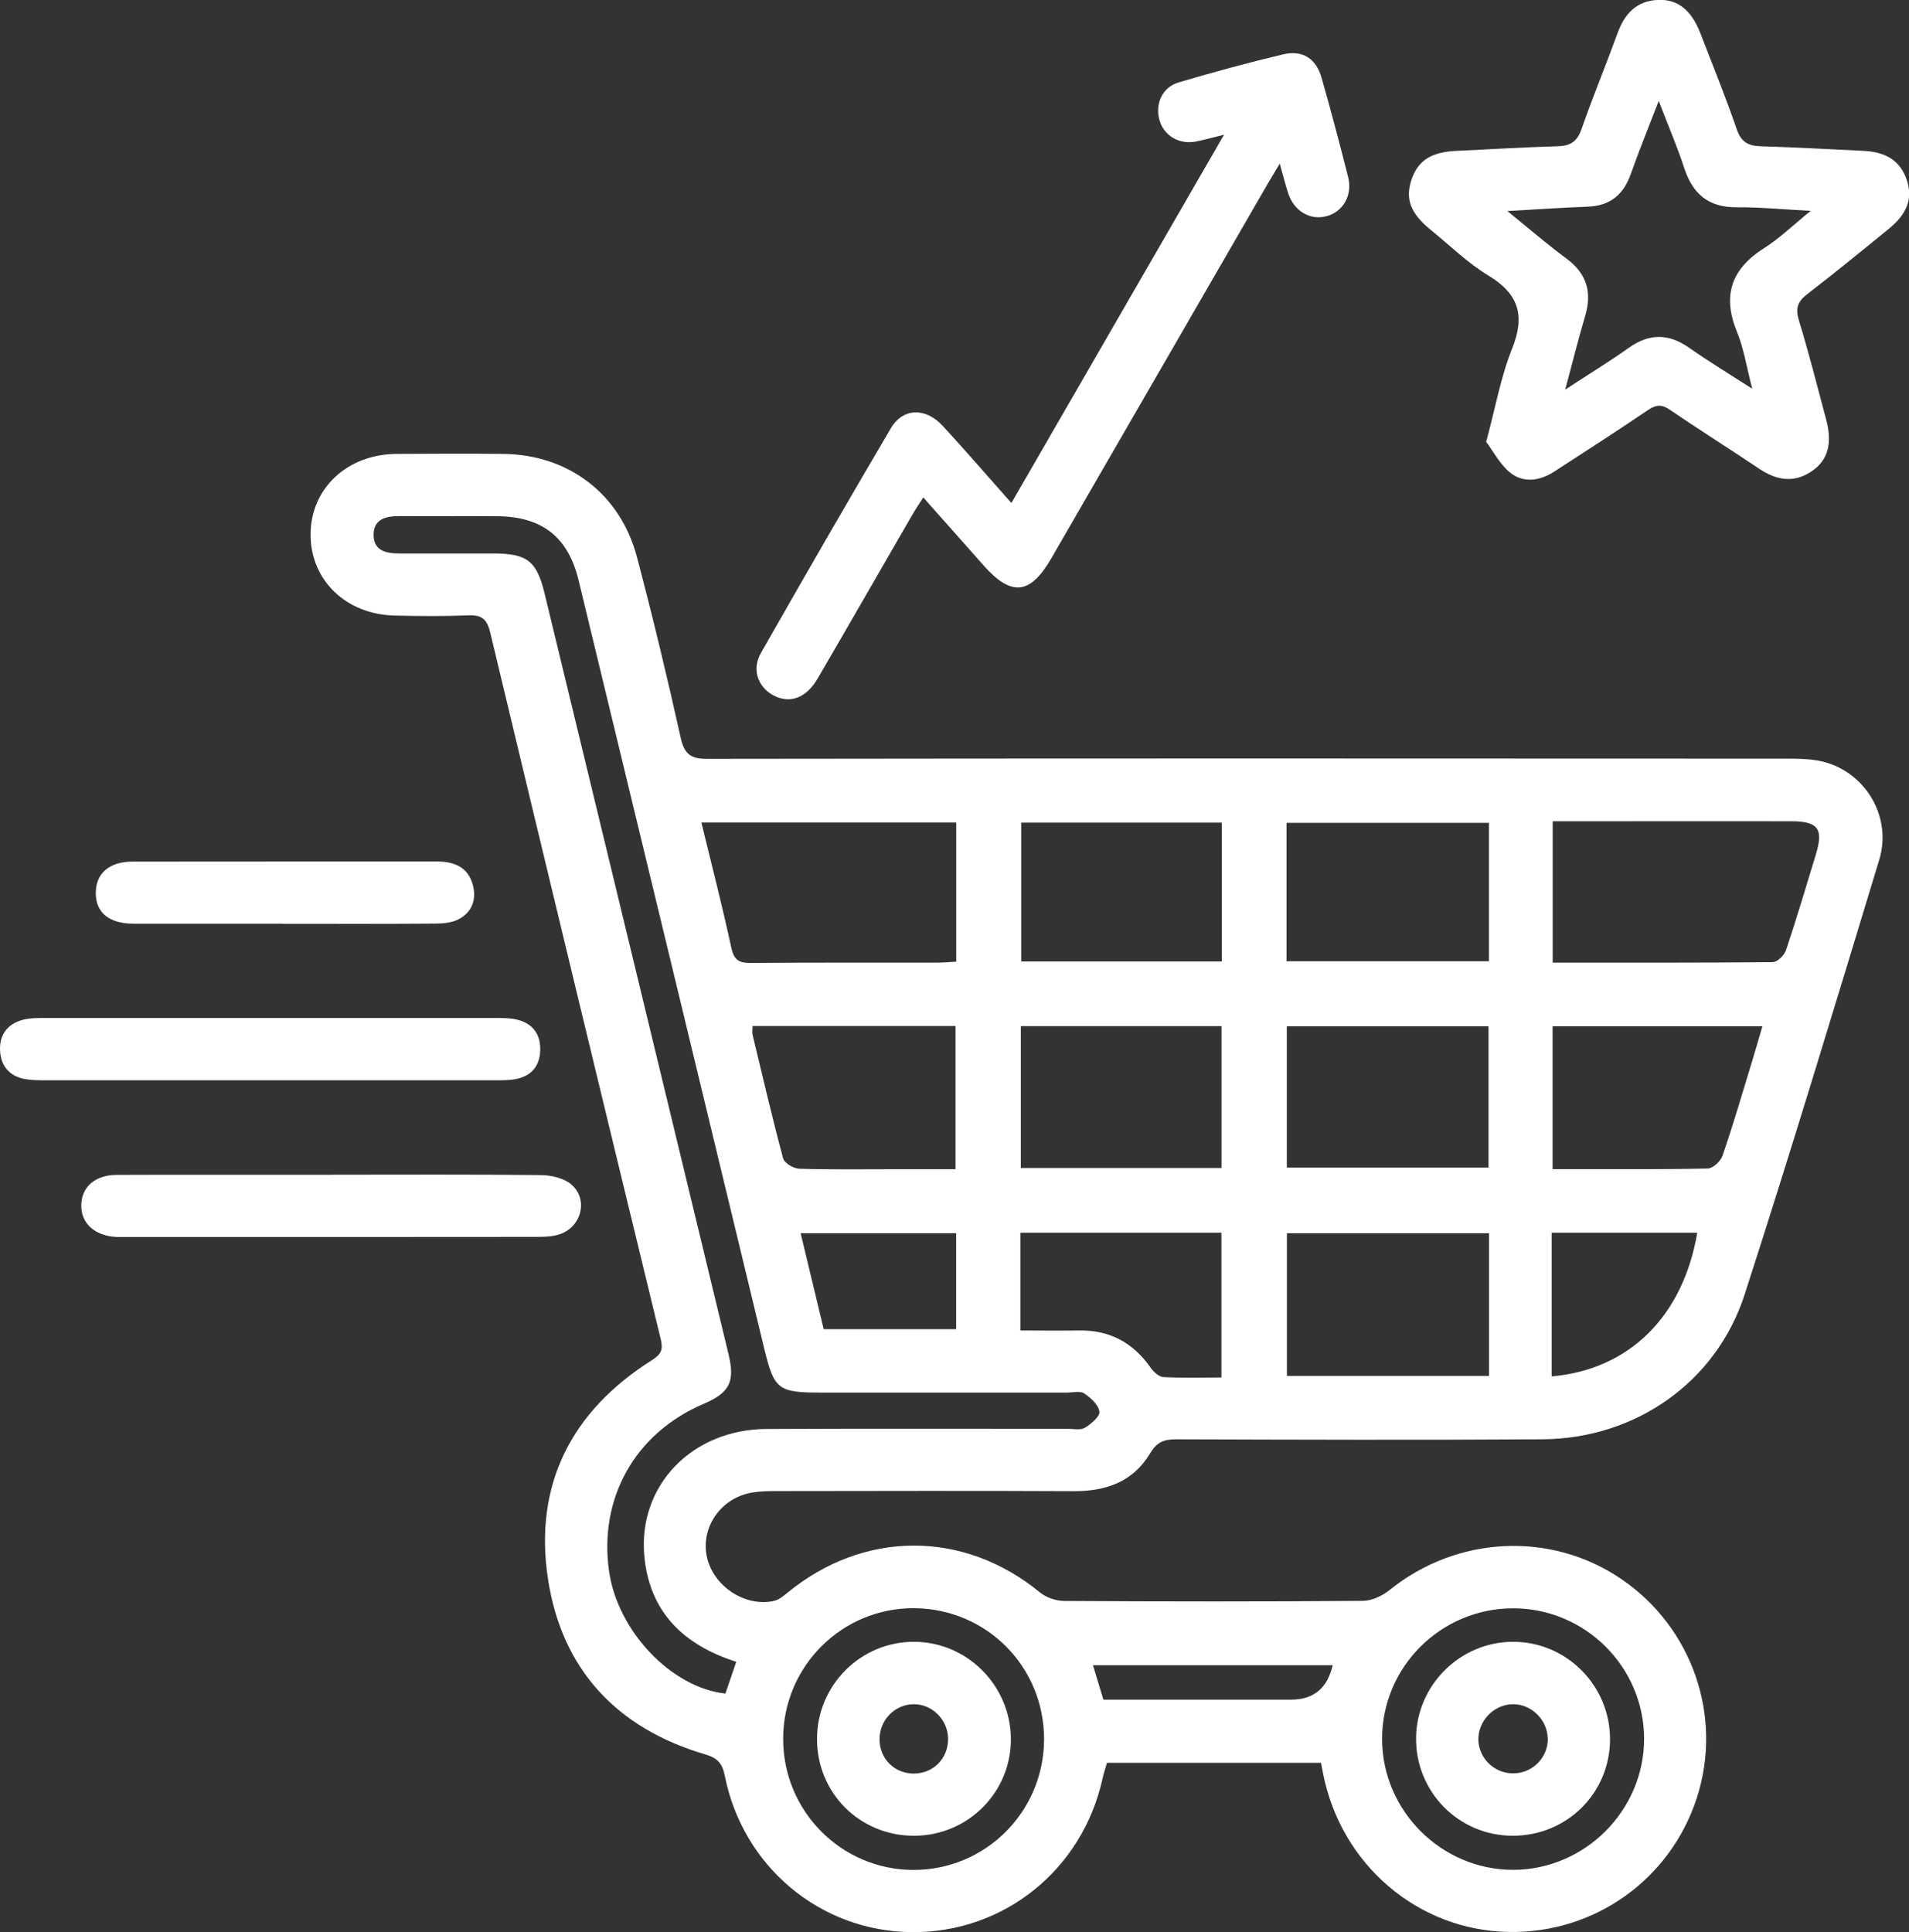
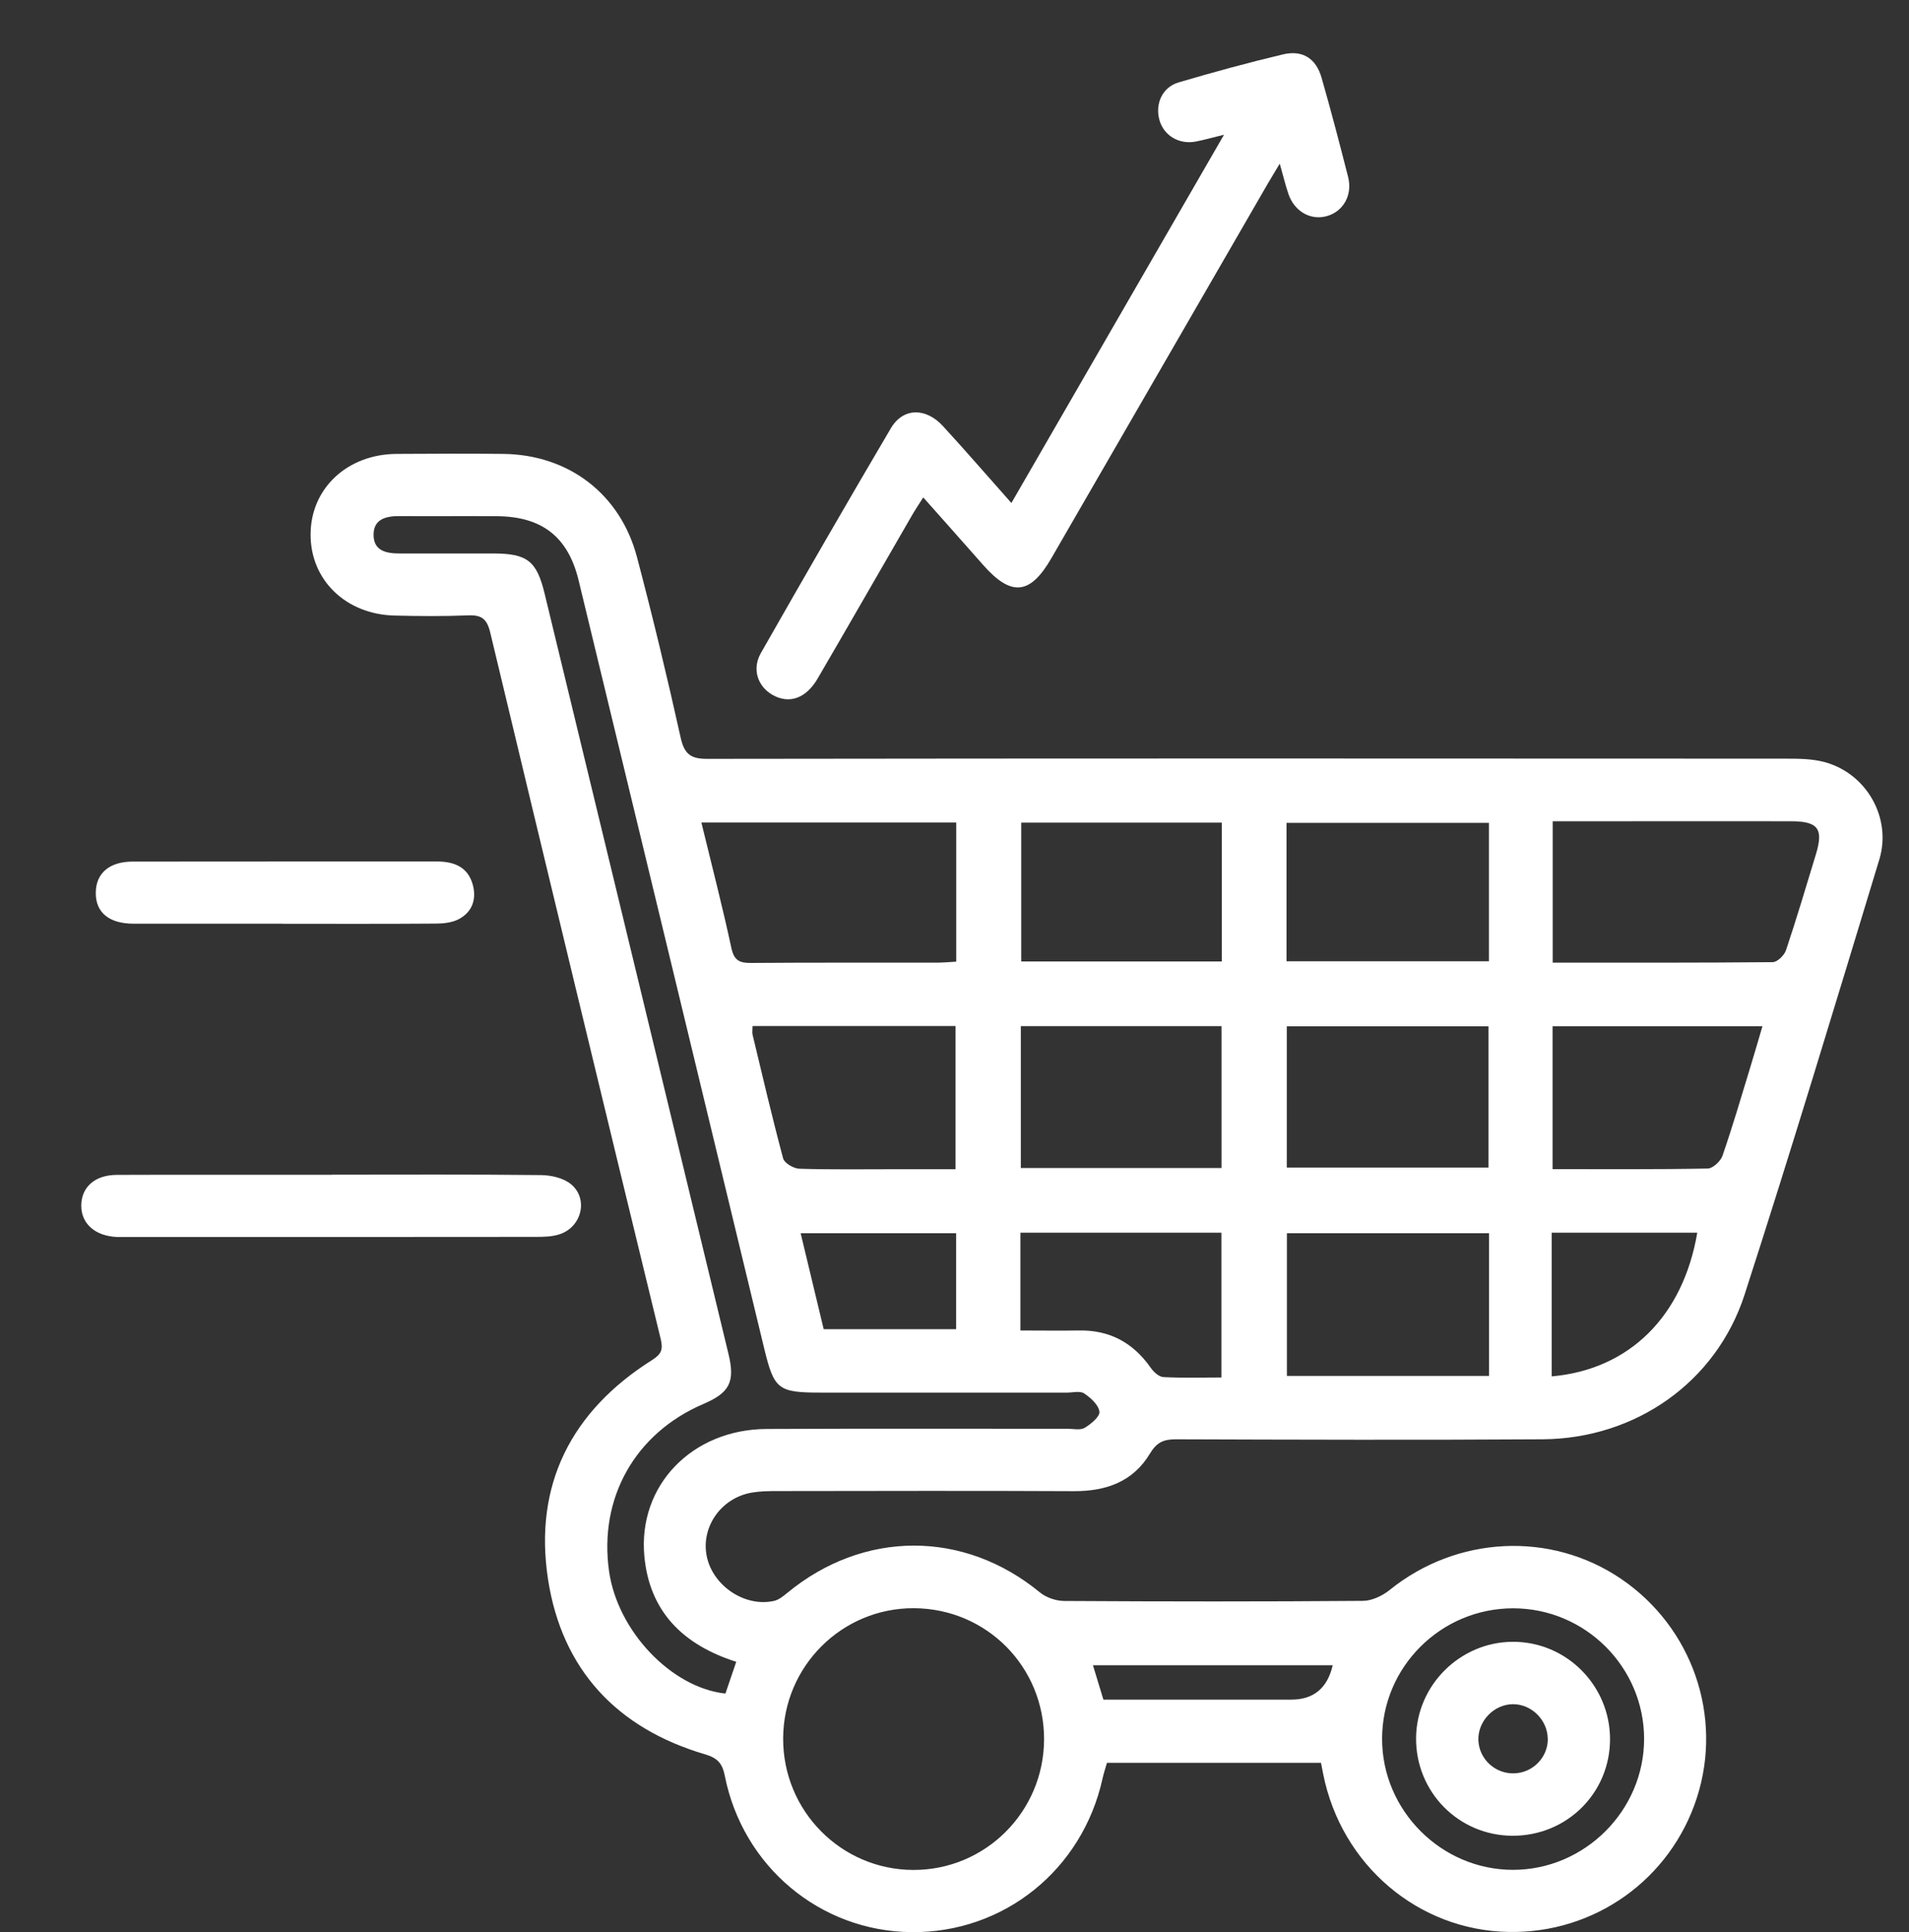
<svg xmlns="http://www.w3.org/2000/svg" id="Layer_3" data-name="Layer 3" viewBox="0 0 192.13 194.45">
  <rect x="0" y="0" width="192.13" height="194.45" fill="#333333" stroke="none" />
  <defs>
    <style>
      .cls-1 {
        fill: #fff;
      }
    </style>
  </defs>
  <path class="cls-1" d="m132.95,177.41h-21.54c-.15.52-.33,1.05-.45,1.6-2.03,9.18-9.94,15.53-19.23,15.44-9.17-.09-16.96-6.58-18.78-15.72-.24-1.23-.71-1.8-1.97-2.17-8.89-2.61-14.44-8.54-15.83-17.66-1.44-9.48,2.36-16.9,10.47-22.02.96-.61,1.13-1.07.87-2.15-5.76-23.68-11.48-47.37-17.15-71.07-.33-1.37-.86-1.78-2.21-1.73-2.47.1-4.95.08-7.42.02-4.91-.12-8.46-3.58-8.45-8.15,0-4.63,3.67-8.09,8.66-8.12,3.58-.02,7.16-.04,10.74,0,6.57.08,11.77,4.03,13.45,10.39,1.59,6.03,3.05,12.1,4.4,18.19.38,1.69,1.06,2.12,2.71,2.11,36.12-.05,72.25-.04,108.37-.02,1.36,0,2.77,0,4.06.35,4.2,1.14,6.77,5.61,5.49,9.81-4.44,14.61-8.85,29.23-13.55,43.76-2.86,8.85-11,14.52-20.35,14.58-12.3.08-24.6.04-36.9,0-1.23,0-1.92.3-2.6,1.43-1.69,2.83-4.4,3.8-7.64,3.79-9.96-.05-19.92-.02-29.88-.01-.84,0-1.7.01-2.53.15-3.1.52-5.16,3.45-4.56,6.41.61,2.99,3.86,5.16,6.79,4.49.47-.11.91-.47,1.3-.79,7.7-6.35,17.78-6.35,25.43-.07.63.52,1.61.86,2.43.87,10.02.06,20.05.07,30.07-.01.92,0,1.99-.51,2.73-1.11,6.75-5.44,16.19-5.92,23.28-1.1,7.16,4.87,10.26,13.82,7.63,22-2.65,8.23-10.29,13.69-18.95,13.53-9.12-.16-16.85-6.75-18.67-15.9-.06-.32-.12-.63-.22-1.13Zm-58.86-10.17c-5.4-1.72-8.73-5.1-9.24-10.63-.66-7.13,4.82-12.77,12.32-12.8,10.09-.05,20.18-.01,30.26-.02.59,0,1.29.17,1.73-.09.64-.38,1.55-1.14,1.49-1.63-.08-.68-.88-1.4-1.54-1.84-.41-.27-1.14-.08-1.72-.08-8.27,0-16.53,0-24.8,0-4.3,0-4.68-.33-5.68-4.45-6.22-25.77-12.44-51.54-18.68-77.31-1.07-4.4-3.72-6.42-8.26-6.44-3.25-.02-6.51.01-9.76-.01-1.38-.01-2.63.31-2.61,1.91.01,1.62,1.33,1.86,2.67,1.85,3.12,0,6.25,0,9.37,0,3.41.01,4.37.73,5.17,4.03,6.18,25.51,12.35,51.03,18.51,76.54.68,2.81.11,3.9-2.54,5.03-6.87,2.95-10.53,9.46-9.48,16.84.86,6.01,6.26,11.71,11.71,12.3.35-1.02.7-2.06,1.09-3.2Zm82.19-70.36c7.48,0,14.81.02,22.13-.05.47,0,1.17-.69,1.34-1.2,1.07-3.19,2.03-6.43,3.01-9.65.78-2.57.23-3.32-2.48-3.33-6.04-.01-12.08,0-18.12,0-1.93,0-3.86,0-5.89,0v14.24Zm-60.04-14.1h-25.65c1.05,4.31,2.12,8.45,3.02,12.63.27,1.25.82,1.51,1.97,1.5,6.23-.05,12.47-.02,18.7-.03.63,0,1.26-.06,1.96-.1v-14Zm53.62,41.33h-20.34v14.36h20.34v-14.36Zm-.05-20.82h-20.3v14.21h20.3v-14.21Zm-47.07-.02v14.28h20.2v-14.28h-20.2Zm47.11-20.46h-20.37v13.93h20.37v-13.93Zm-26.88-.02h-20.19v13.97h20.19v-13.97Zm-47.23,20.47c0,.36-.05.62,0,.86,1,4.16,1.97,8.33,3.08,12.47.13.47,1.05,1.01,1.63,1.03,3.25.1,6.49.05,9.74.05,1.99,0,3.97,0,5.98,0v-14.41h-20.44Zm80.51,14.4c5.33,0,10.47.04,15.61-.06.52,0,1.31-.73,1.5-1.29,1.04-3.01,1.93-6.06,2.86-9.11.39-1.28.76-2.56,1.16-3.92h-21.12v14.38Zm-53.54,16.24c2.09,0,3.97.03,5.84,0,3.12-.07,5.49,1.22,7.27,3.76.29.42.83.91,1.28.93,1.93.1,3.86.04,5.83.04v-14.57h-20.23v9.84Zm2.37,41.16c.02-7.3-5.77-13.16-13.07-13.21-7.25-.05-13.17,5.83-13.19,13.11-.02,7.29,5.83,13.2,13.08,13.23,7.26.03,13.15-5.84,13.18-13.13Zm47.19,13.12c7.22,0,13.19-5.96,13.2-13.17,0-7.23-5.92-13.15-13.18-13.15-7.26,0-13.19,5.89-13.19,13.14,0,7.21,5.96,13.18,13.18,13.18Zm3.9-64.12v14.46c7.83-.69,13.22-6.06,14.65-14.46h-14.65Zm-73.27,9.71h13.33v-9.66h-15.65c.8,3.35,1.55,6.47,2.32,9.66Zm28.15,37.28c.72,0,1.43,0,2.13,0,5.59,0,11.18,0,16.78,0q3.37,0,4.17-3.46h-24.13c.37,1.23.69,2.27,1.05,3.46Z" />
-   <path class="cls-1" d="m149.57,44.49c.95-3.53,1.48-6.58,2.61-9.39,1.34-3.32.69-5.51-2.38-7.37-2.1-1.27-3.89-3.04-5.81-4.6-2.05-1.67-2.58-3.11-1.93-5.05.66-1.95,2.01-2.79,4.56-2.9,3.38-.15,6.76-.37,10.14-.46,1.28-.03,1.97-.47,2.41-1.72,1.13-3.25,2.45-6.43,3.63-9.67.71-1.95,1.91-3.25,4.08-3.34,1.97-.08,3.34,1.01,4.25,3.35,1.24,3.21,2.54,6.4,3.66,9.66.44,1.28,1.13,1.68,2.4,1.72,3.45.1,6.89.3,10.33.46,2.35.11,3.74,1.04,4.38,2.91.63,1.83.08,3.41-1.79,4.93-2.72,2.22-5.44,4.44-8.23,6.59-.97.75-1.2,1.43-.83,2.64,1.01,3.29,1.85,6.63,2.74,9.96.65,2.43.19,4.12-1.47,5.23-1.8,1.21-3.54.89-5.27-.27-2.97-1.99-6-3.89-8.95-5.91-.83-.57-1.4-.56-2.23,0-3.12,2.12-6.29,4.16-9.46,6.21-1.42.92-3.06,1.17-4.39.12-1.07-.85-1.74-2.19-2.43-3.1Zm2.15-23.24c2.23,1.81,4.02,3.36,5.92,4.76,2.07,1.52,2.61,3.41,1.89,5.82-.68,2.28-1.25,4.6-2,7.38,2.41-1.58,4.45-2.82,6.39-4.2,2.08-1.48,4.03-1.46,6.1,0,1.93,1.36,3.95,2.58,6.33,4.11-.58-2.24-.85-4.06-1.53-5.71-1.51-3.68-.57-6.36,2.76-8.46,1.52-.96,2.83-2.25,4.66-3.73-2.93-.15-5.2-.38-7.46-.36-2.85.02-4.43-1.36-5.28-3.97-.7-2.15-1.6-4.23-2.56-6.73-1.07,2.77-2,5.06-2.82,7.38-.74,2.08-2.1,3.18-4.34,3.26-2.51.09-5.01.27-8.07.44Z" />
  <path class="cls-1" d="m101.81,50.59c7.13-12.36,14.15-24.5,21.38-37.03-1.19.29-2.02.53-2.86.69-1.69.31-3.21-.62-3.64-2.17-.45-1.62.28-3.29,1.91-3.78,3.49-1.03,7-1.99,10.54-2.83,1.96-.46,3.32.42,3.87,2.36.95,3.31,1.82,6.64,2.67,9.98.47,1.86-.52,3.53-2.22,3.96-1.61.41-3.2-.52-3.79-2.26-.29-.85-.5-1.73-.87-3.04-.54.91-.89,1.47-1.22,2.04-7.25,12.55-14.51,25.11-21.76,37.66-2.14,3.71-4.04,3.9-6.87.69-1.93-2.19-3.88-4.38-6.03-6.8-.45.71-.83,1.27-1.16,1.85-3.16,5.46-6.29,10.93-9.47,16.38-1.18,2.02-2.87,2.59-4.55,1.64-1.49-.86-2.08-2.6-1.16-4.21,4.31-7.57,8.66-15.12,13.08-22.62,1.23-2.08,3.51-2.11,5.25-.21,2.28,2.48,4.47,5.02,6.87,7.72Z" />
-   <path class="cls-1" d="m27.31,108.72c-7.55,0-15.09,0-22.64,0-.71,0-1.44,0-2.14-.12-1.54-.27-2.42-1.28-2.52-2.8-.11-1.62.71-2.75,2.3-3.17.68-.18,1.42-.18,2.13-.18,15.16,0,30.32,0,45.48,0,.71,0,1.44,0,2.13.17,1.61.39,2.39,1.52,2.32,3.15-.07,1.55-.93,2.55-2.47,2.83-.7.13-1.42.12-2.14.12-7.48,0-14.96,0-22.45,0Z" />
  <path class="cls-1" d="m33.39,118.22c7.02,0,14.03-.04,21.05.04,1.03.01,2.27.29,3.03.92,1.76,1.45,1.09,4.27-1.1,5.02-.77.27-1.66.28-2.49.28-13.71.02-27.42.01-41.13.01-.32,0-.65,0-.97,0-2.23-.09-3.65-1.37-3.6-3.24.05-1.81,1.39-3,3.57-3.01,7.21-.03,14.42,0,21.64-.01Z" />
-   <path class="cls-1" d="m28.48,92.96c-5.01,0-10.02,0-15.03,0-2.49,0-3.84-1.14-3.81-3.14.02-1.93,1.36-3.1,3.69-3.11,10.21-.02,20.43,0,30.64-.01,1.73,0,3.12.55,3.61,2.33.4,1.45-.04,2.77-1.44,3.49-.65.33-1.49.43-2.25.43-5.14.04-10.28.02-15.42.02Z" />
-   <path class="cls-1" d="m92,184.75c-5.46.01-9.78-4.29-9.77-9.75,0-5.41,4.41-9.8,9.8-9.77,5.3.03,9.64,4.37,9.71,9.7.07,5.4-4.3,9.81-9.73,9.82Zm3.42-9.76c-.01-1.91-1.6-3.5-3.48-3.48-1.89.02-3.43,1.61-3.42,3.54.01,1.96,1.51,3.45,3.47,3.44,1.95-.01,3.44-1.53,3.43-3.49Z" />
+   <path class="cls-1" d="m28.48,92.96c-5.01,0-10.02,0-15.03,0-2.49,0-3.84-1.14-3.81-3.14.02-1.93,1.36-3.1,3.69-3.11,10.21-.02,20.43,0,30.64-.01,1.73,0,3.12.55,3.61,2.33.4,1.45-.04,2.77-1.44,3.49-.65.33-1.49.43-2.25.43-5.14.04-10.28.02-15.42.02" />
  <path class="cls-1" d="m152.22,184.75c-5.43-.02-9.75-4.42-9.7-9.85.05-5.31,4.43-9.65,9.73-9.67,5.39-.02,9.79,4.39,9.79,9.8,0,5.43-4.36,9.74-9.82,9.72Zm3.55-9.77c-.02-1.87-1.61-3.46-3.47-3.47-1.93-.01-3.58,1.7-3.51,3.63.07,1.88,1.68,3.38,3.58,3.33,1.9-.04,3.43-1.61,3.41-3.5Z" />
</svg>